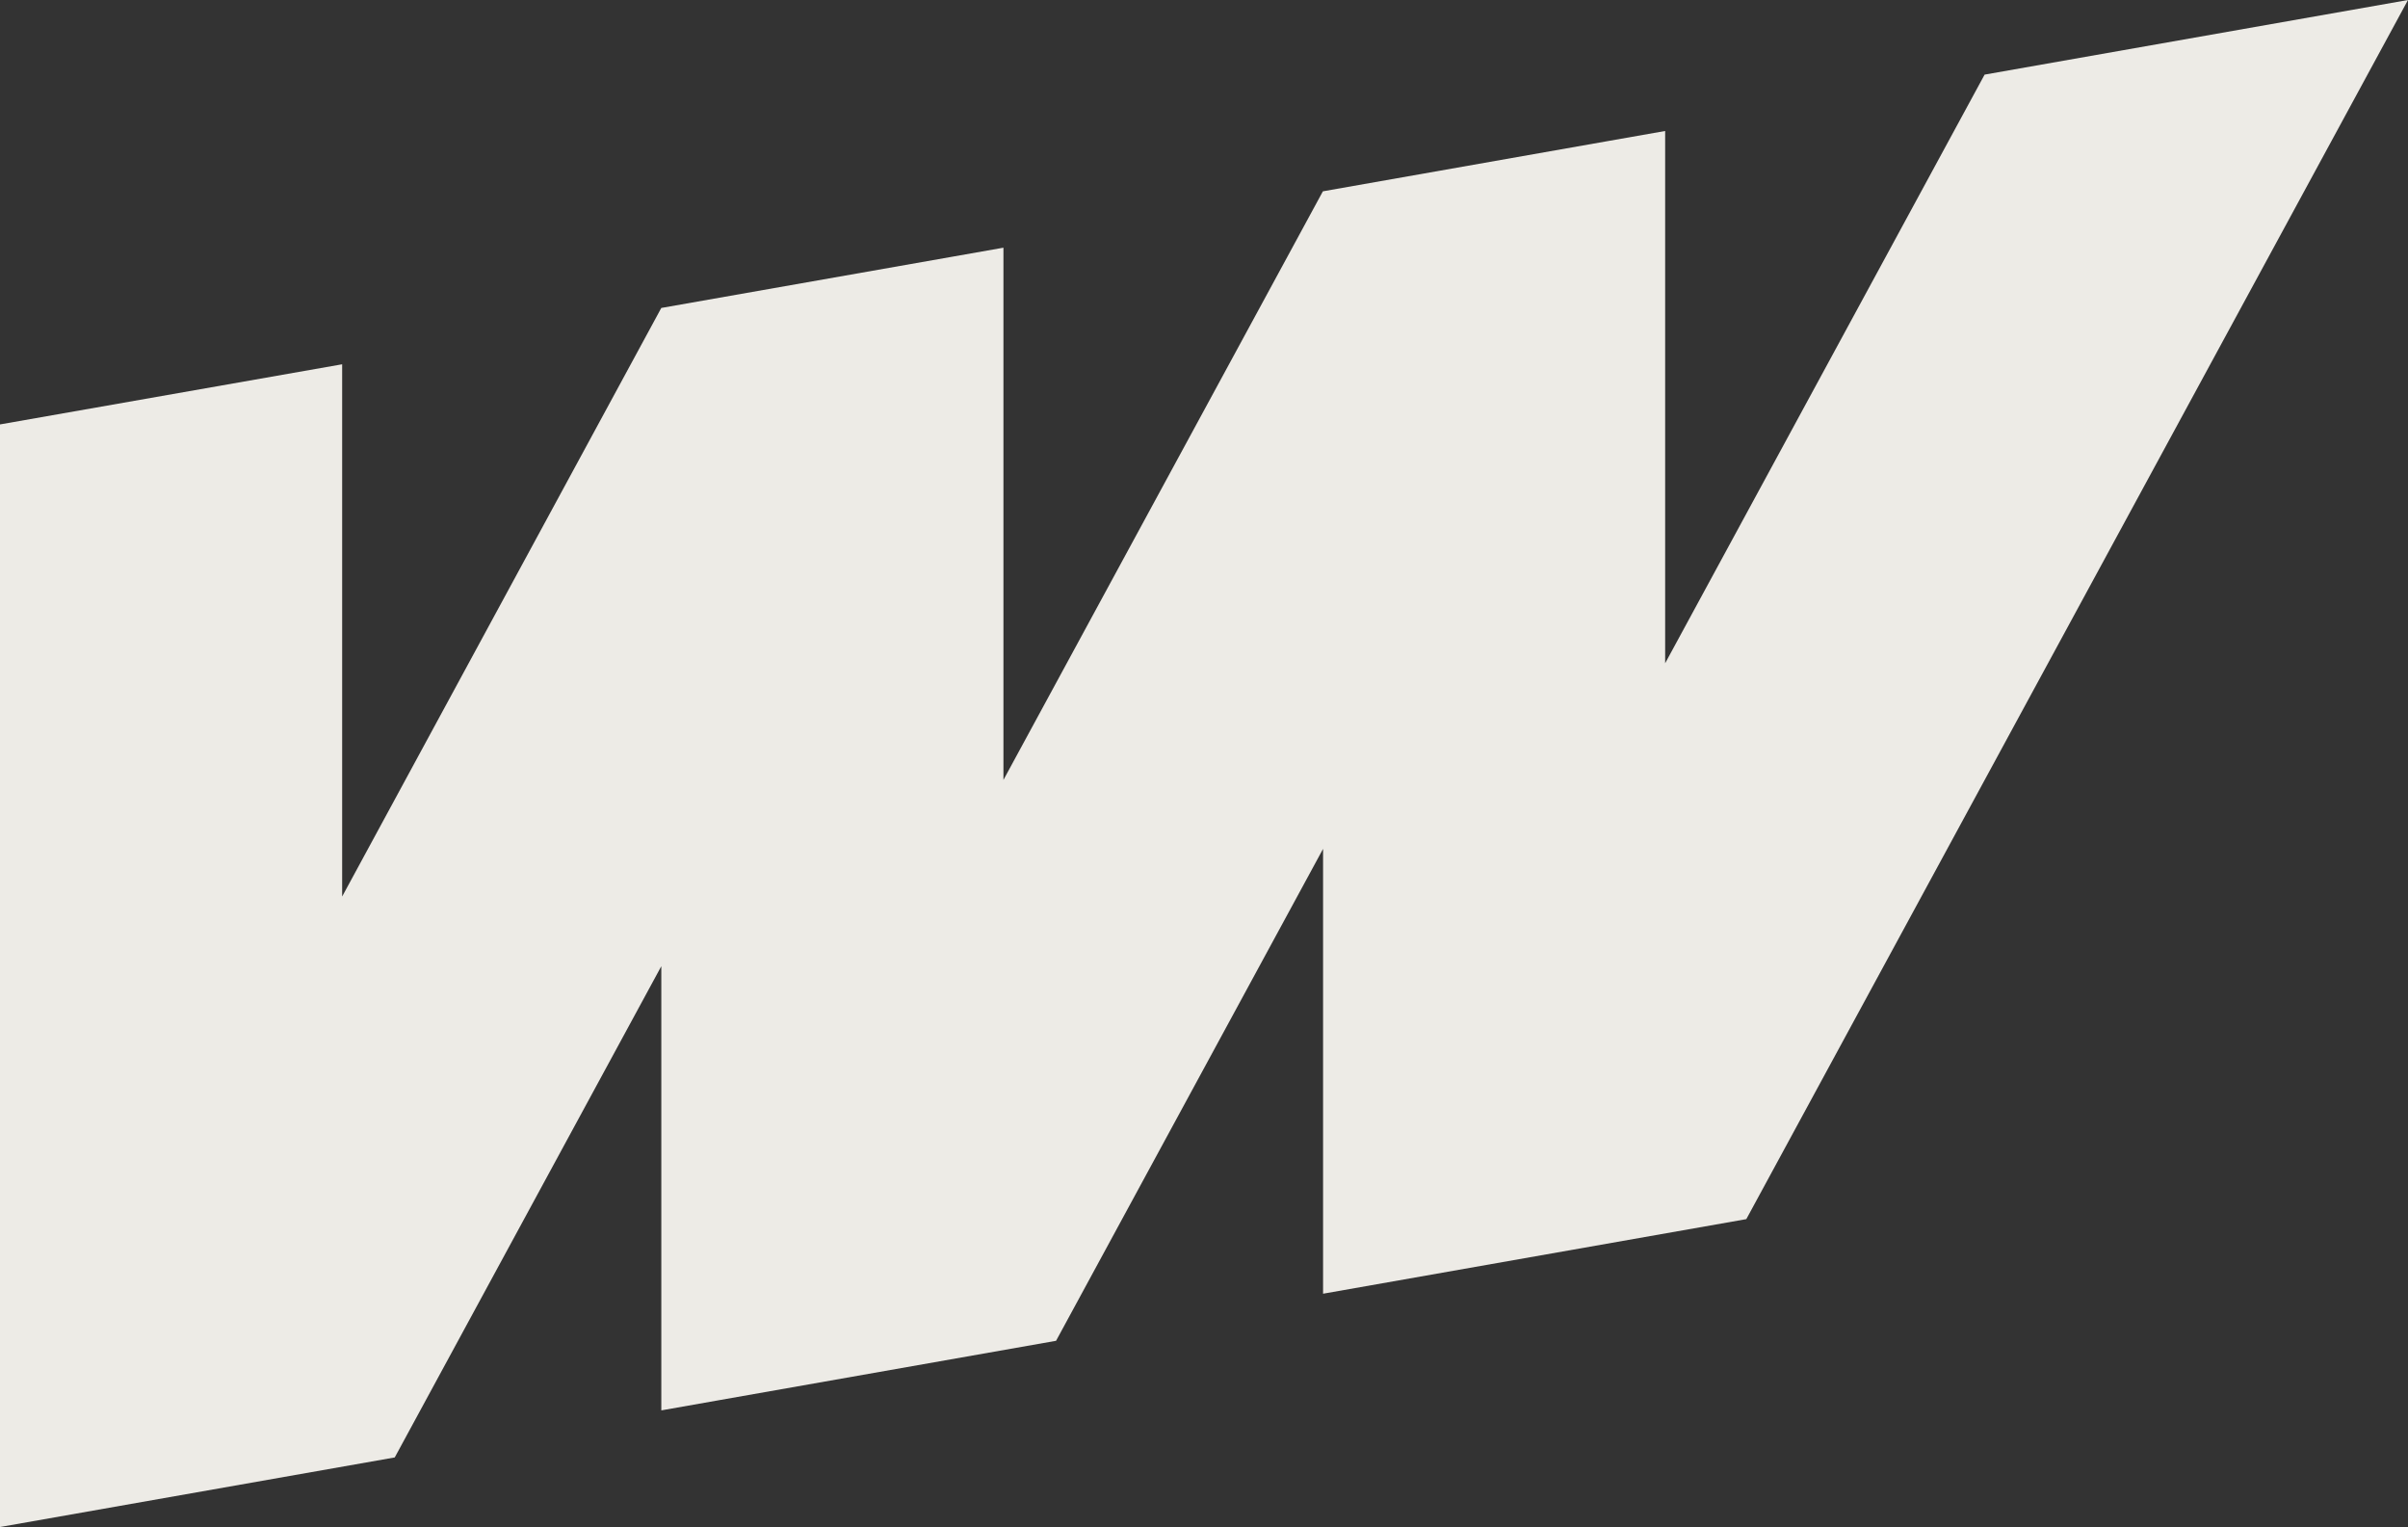
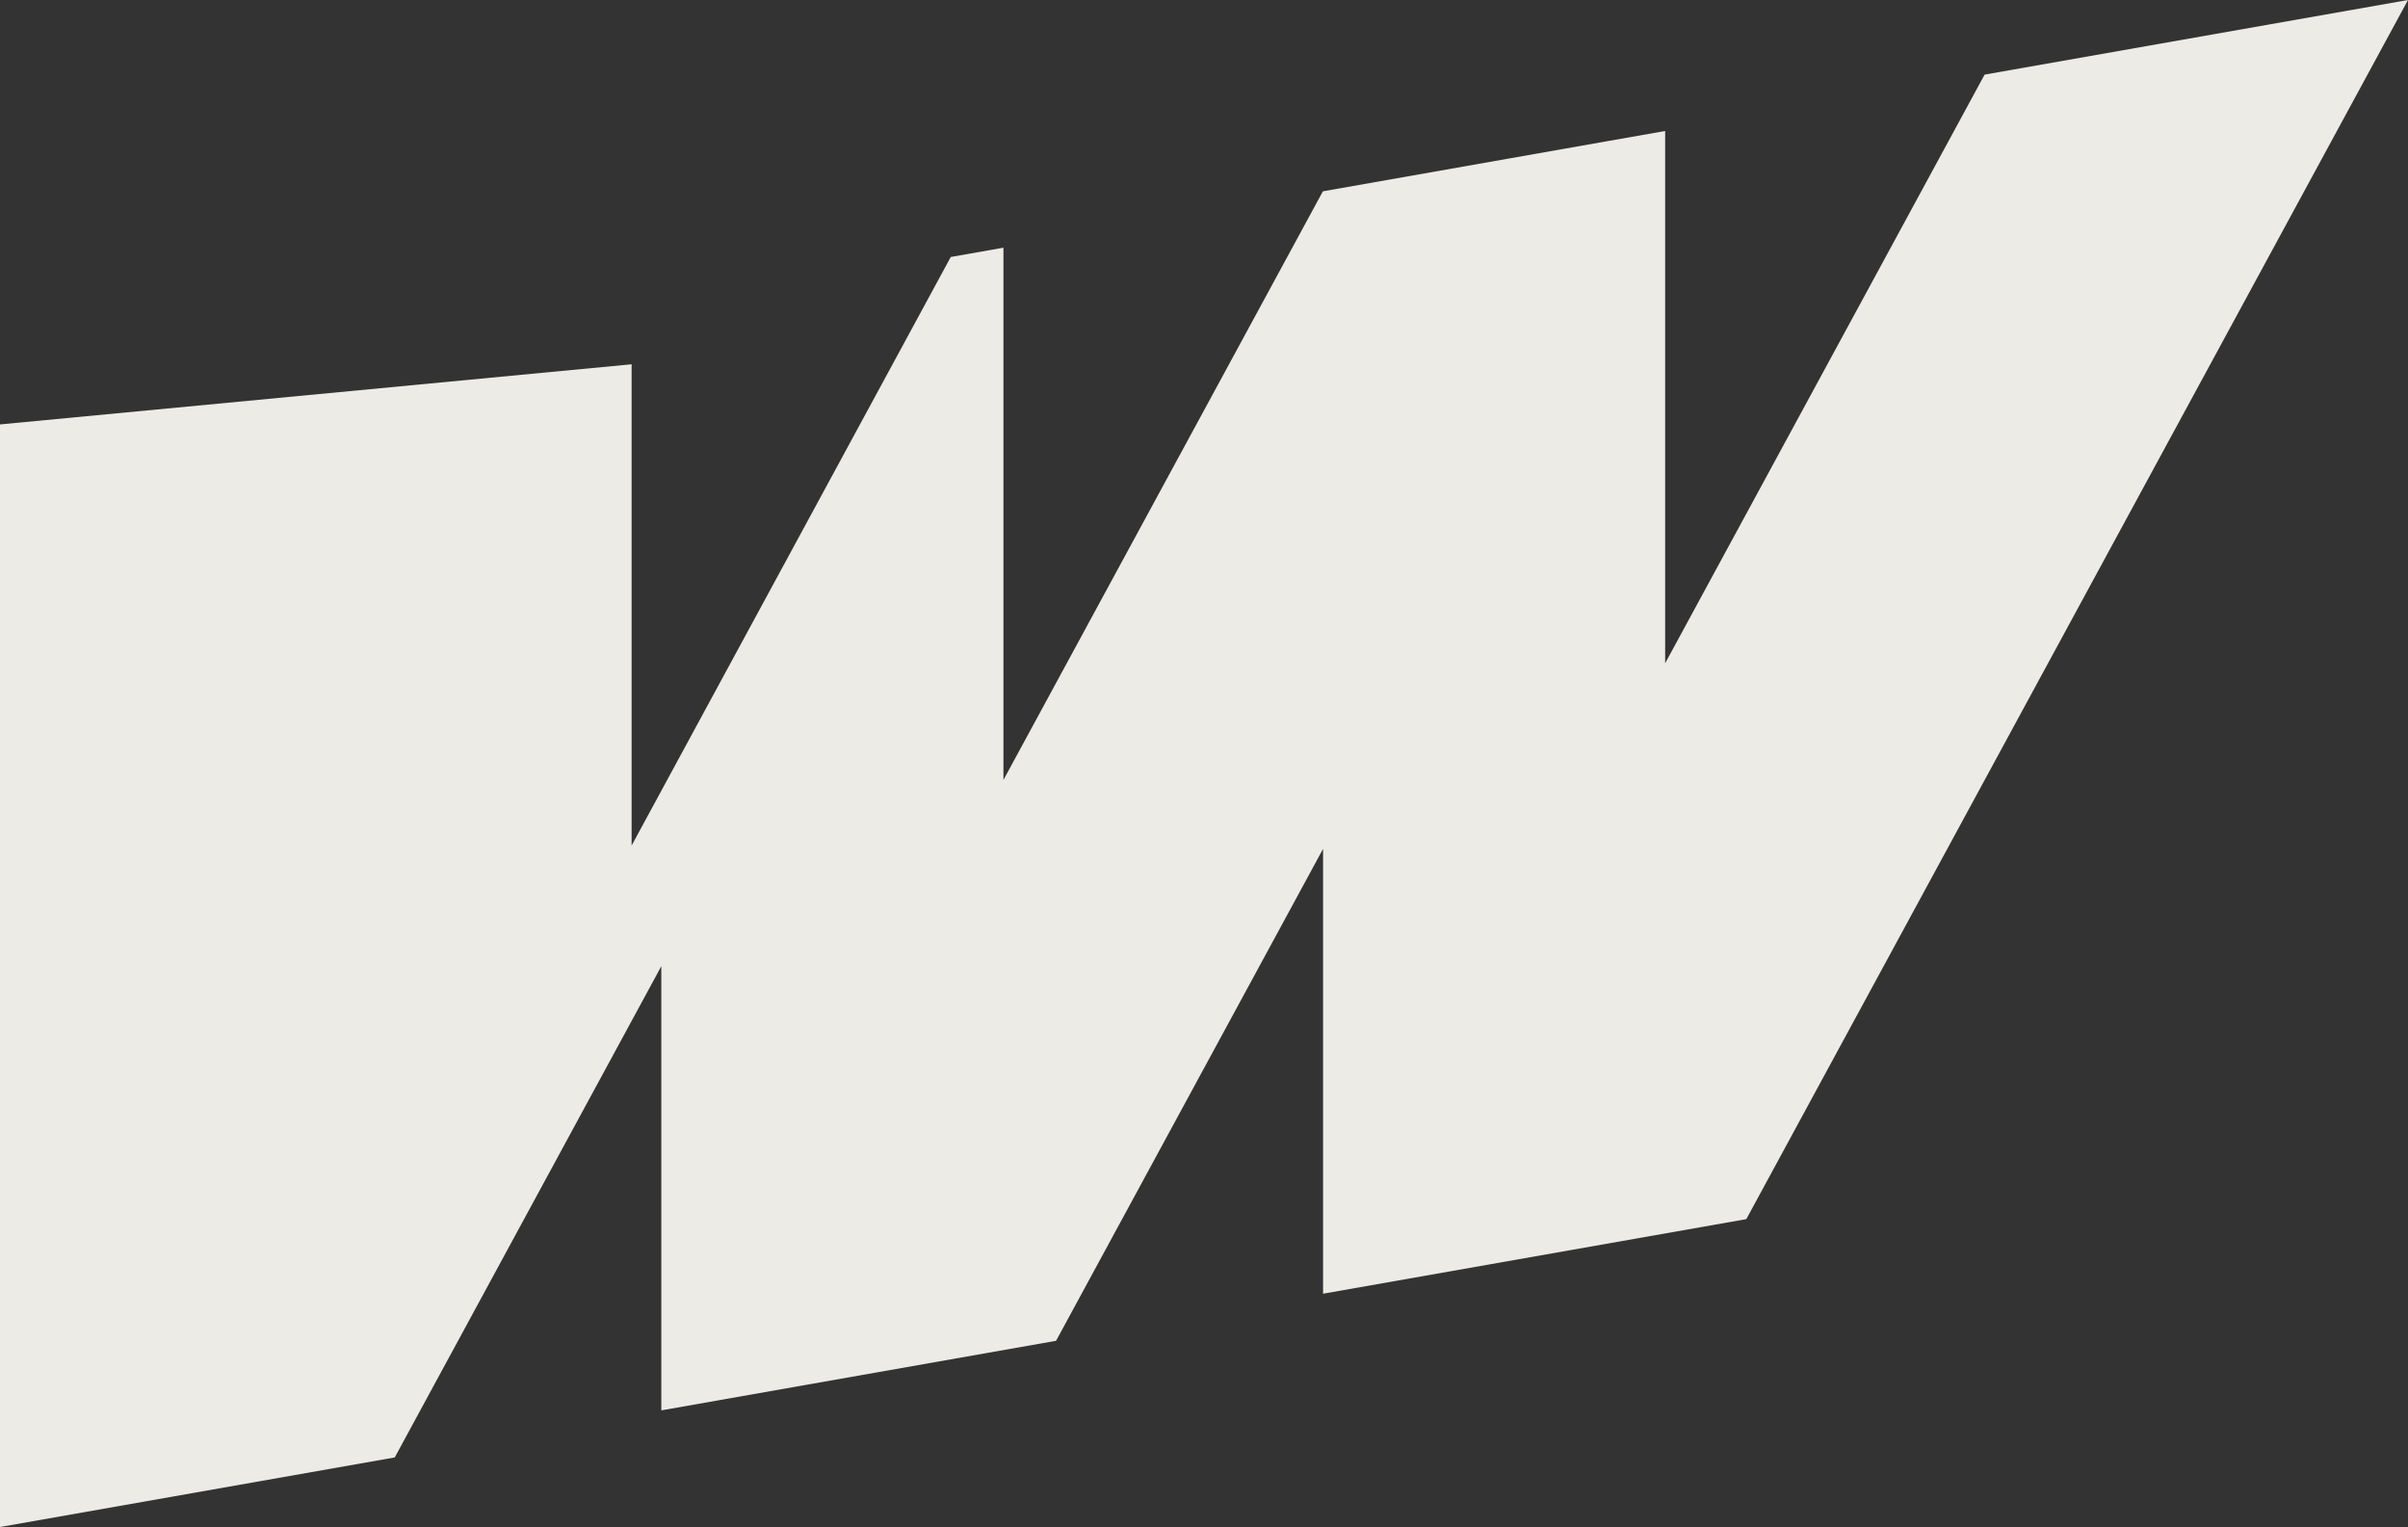
<svg xmlns="http://www.w3.org/2000/svg" width="66.394" height="42.094" viewBox="0 0 66.394 42.094">
  <rect x="0" y="0" width="66.394" height="42.094" fill="#333333" stroke="none" />
-   <path id="Tracciato_7" data-name="Tracciato 7" d="M54.72,2.057,45.912,18.284V3.611l-1.546.272h0L36.475,5.274,27.667,21.5V6.828l-1.446.255h0L18.24,8.488h-.006l-8.8,16.226V10.042L0,11.7V42.094l10.884-1.918,7.35-13.542V38.879l1.548-.273,9.336-1.645L36.48,23.4V35.663l11.67-2.056L66.394,0Z" fill="#edebe6" />
+   <path id="Tracciato_7" data-name="Tracciato 7" d="M54.72,2.057,45.912,18.284V3.611l-1.546.272h0L36.475,5.274,27.667,21.5V6.828l-1.446.255h0h-.006l-8.8,16.226V10.042L0,11.7V42.094l10.884-1.918,7.35-13.542V38.879l1.548-.273,9.336-1.645L36.48,23.4V35.663l11.67-2.056L66.394,0Z" fill="#edebe6" />
</svg>